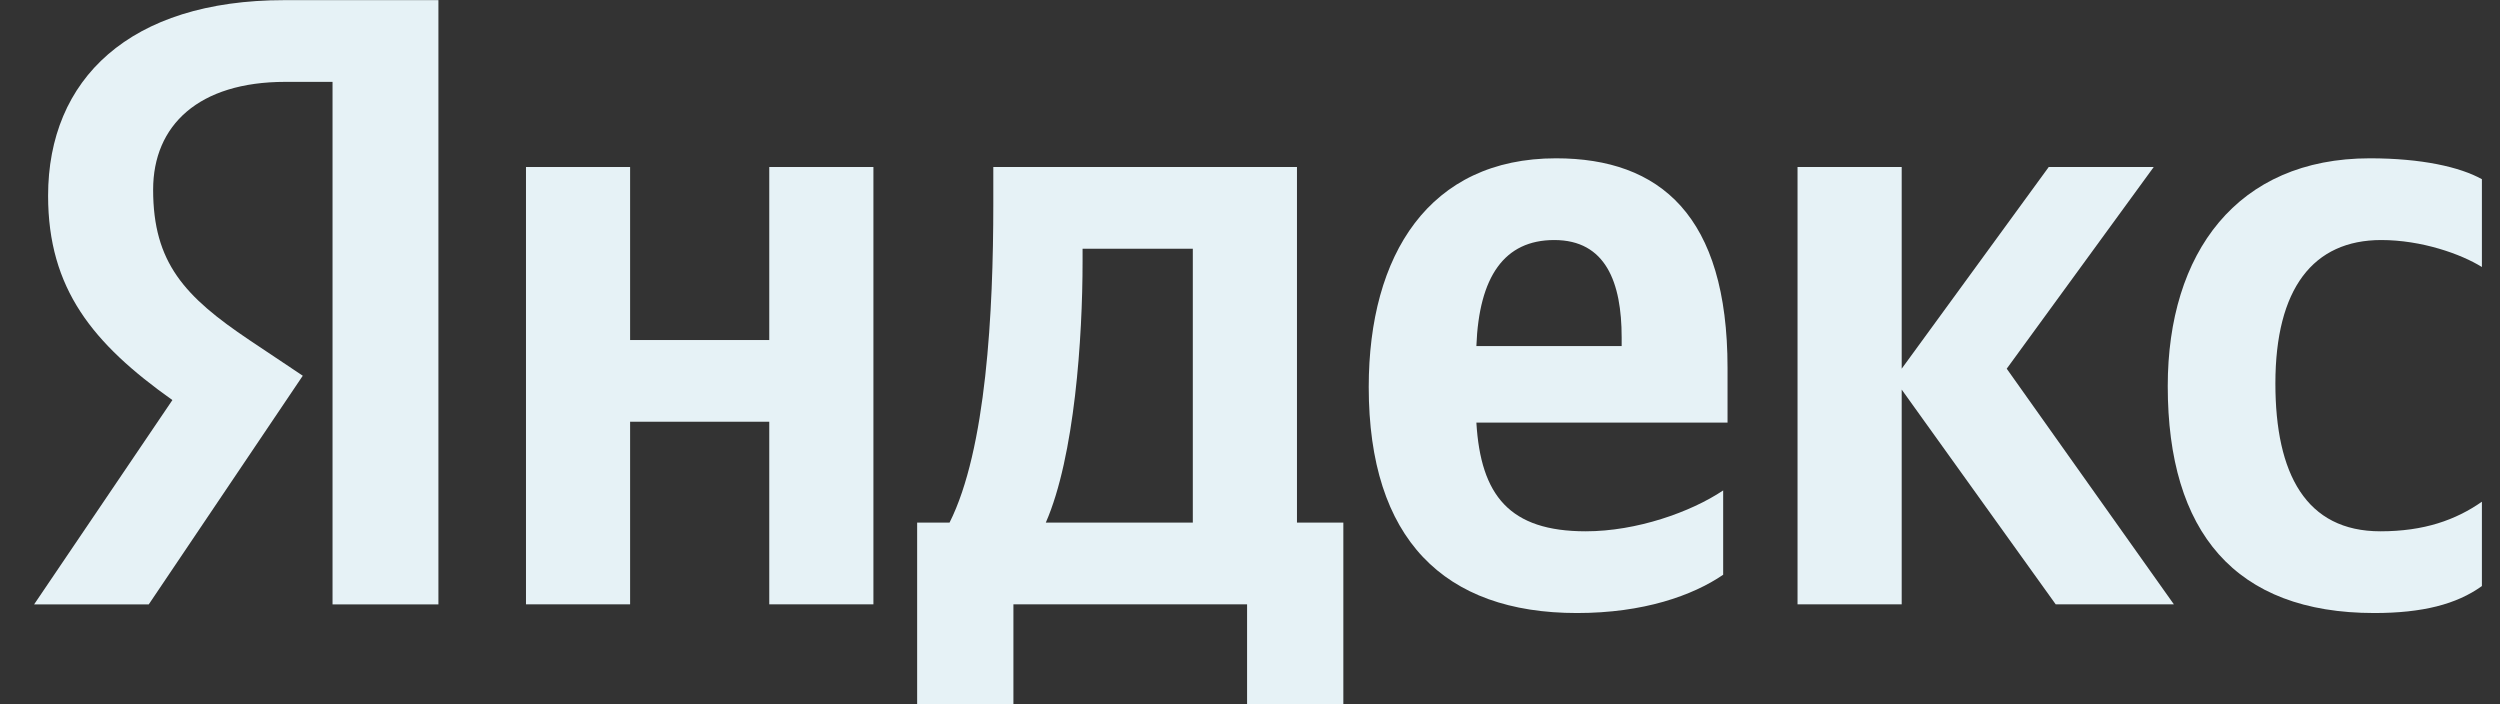
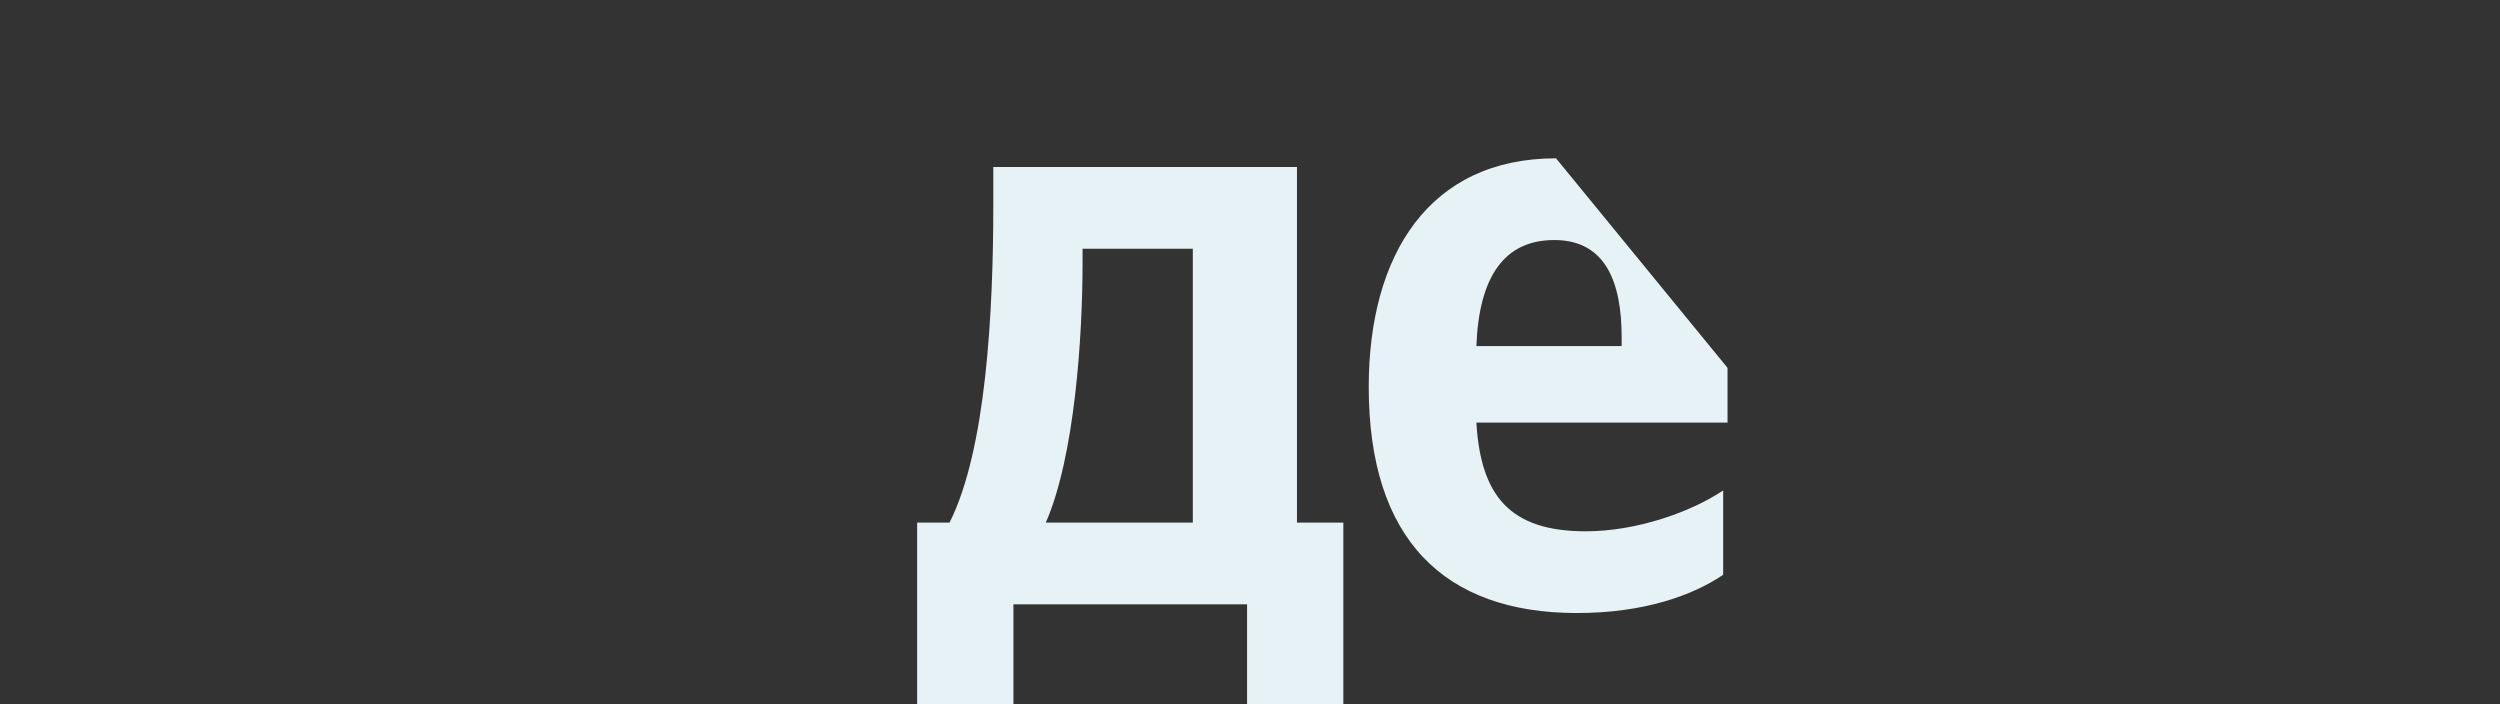
<svg xmlns="http://www.w3.org/2000/svg" width="71" height="20" viewBox="0 0 71 20" fill="none">
  <rect x="0" y="0" width="71" height="20" fill="#333333" stroke="none" />
-   <path d="M9.444 2.325H8.102C5.641 2.325 4.349 3.559 4.349 5.387C4.349 7.461 5.244 8.424 7.083 9.658L8.599 10.671L4.225 17.164H0.969L4.896 11.362C2.634 9.757 1.366 8.201 1.366 5.559C1.366 2.251 3.678 0.004 8.077 0.004H12.451V17.164H9.444V2.325Z" fill="#E6F2F6" />
  <path d="M33.876 14.842H29.701C30.521 12.965 30.745 9.582 30.745 7.434V7.064H33.876V14.842ZM36.834 4.743H28.21V5.805C28.21 8.842 28.011 12.768 26.967 14.842H26.047V20.002H28.781V17.163H35.417V20.002H38.151V14.842H36.834V4.743Z" fill="#E6F2F6" />
-   <path d="M21.847 9.657H17.895V4.743H14.938V17.163H17.895V11.977H21.847V17.163H24.805V4.743H21.847V9.657Z" fill="#E6F2F6" />
-   <path d="M67.628 6.817C68.771 6.817 69.89 7.212 70.486 7.583V5.089C69.865 4.743 68.771 4.496 67.305 4.496C63.527 4.496 61.564 7.188 61.564 10.965C61.564 15.113 63.477 17.41 67.429 17.41C68.796 17.41 69.766 17.163 70.486 16.644V14.249C69.741 14.768 68.846 15.089 67.603 15.089C65.491 15.089 64.621 13.459 64.621 10.891C64.621 8.2 65.69 6.817 67.628 6.817Z" fill="#E6F2F6" />
-   <path d="M61.166 4.743H58.184L54.008 10.471V4.743H51.05V17.163H54.008V11.064L58.382 17.163H61.738L56.991 10.471L61.166 4.743Z" fill="#E6F2F6" />
-   <path d="M46.055 9.829H41.929C42.004 7.854 42.724 6.817 44.141 6.817C45.608 6.817 46.055 8.027 46.055 9.582V9.829ZM44.191 4.496C40.587 4.496 38.872 7.237 38.872 10.99C38.872 15.311 41.01 17.41 44.787 17.41C46.676 17.41 48.068 16.916 48.938 16.323V13.928C48.018 14.545 46.477 15.089 45.036 15.089C42.874 15.089 42.053 14.076 41.929 12.002H49.062V10.447C49.062 6.126 47.148 4.496 44.191 4.496Z" fill="#E6F2F6" />
+   <path d="M46.055 9.829H41.929C42.004 7.854 42.724 6.817 44.141 6.817C45.608 6.817 46.055 8.027 46.055 9.582V9.829ZM44.191 4.496C40.587 4.496 38.872 7.237 38.872 10.99C38.872 15.311 41.01 17.41 44.787 17.41C46.676 17.41 48.068 16.916 48.938 16.323V13.928C48.018 14.545 46.477 15.089 45.036 15.089C42.874 15.089 42.053 14.076 41.929 12.002H49.062V10.447Z" fill="#E6F2F6" />
</svg>